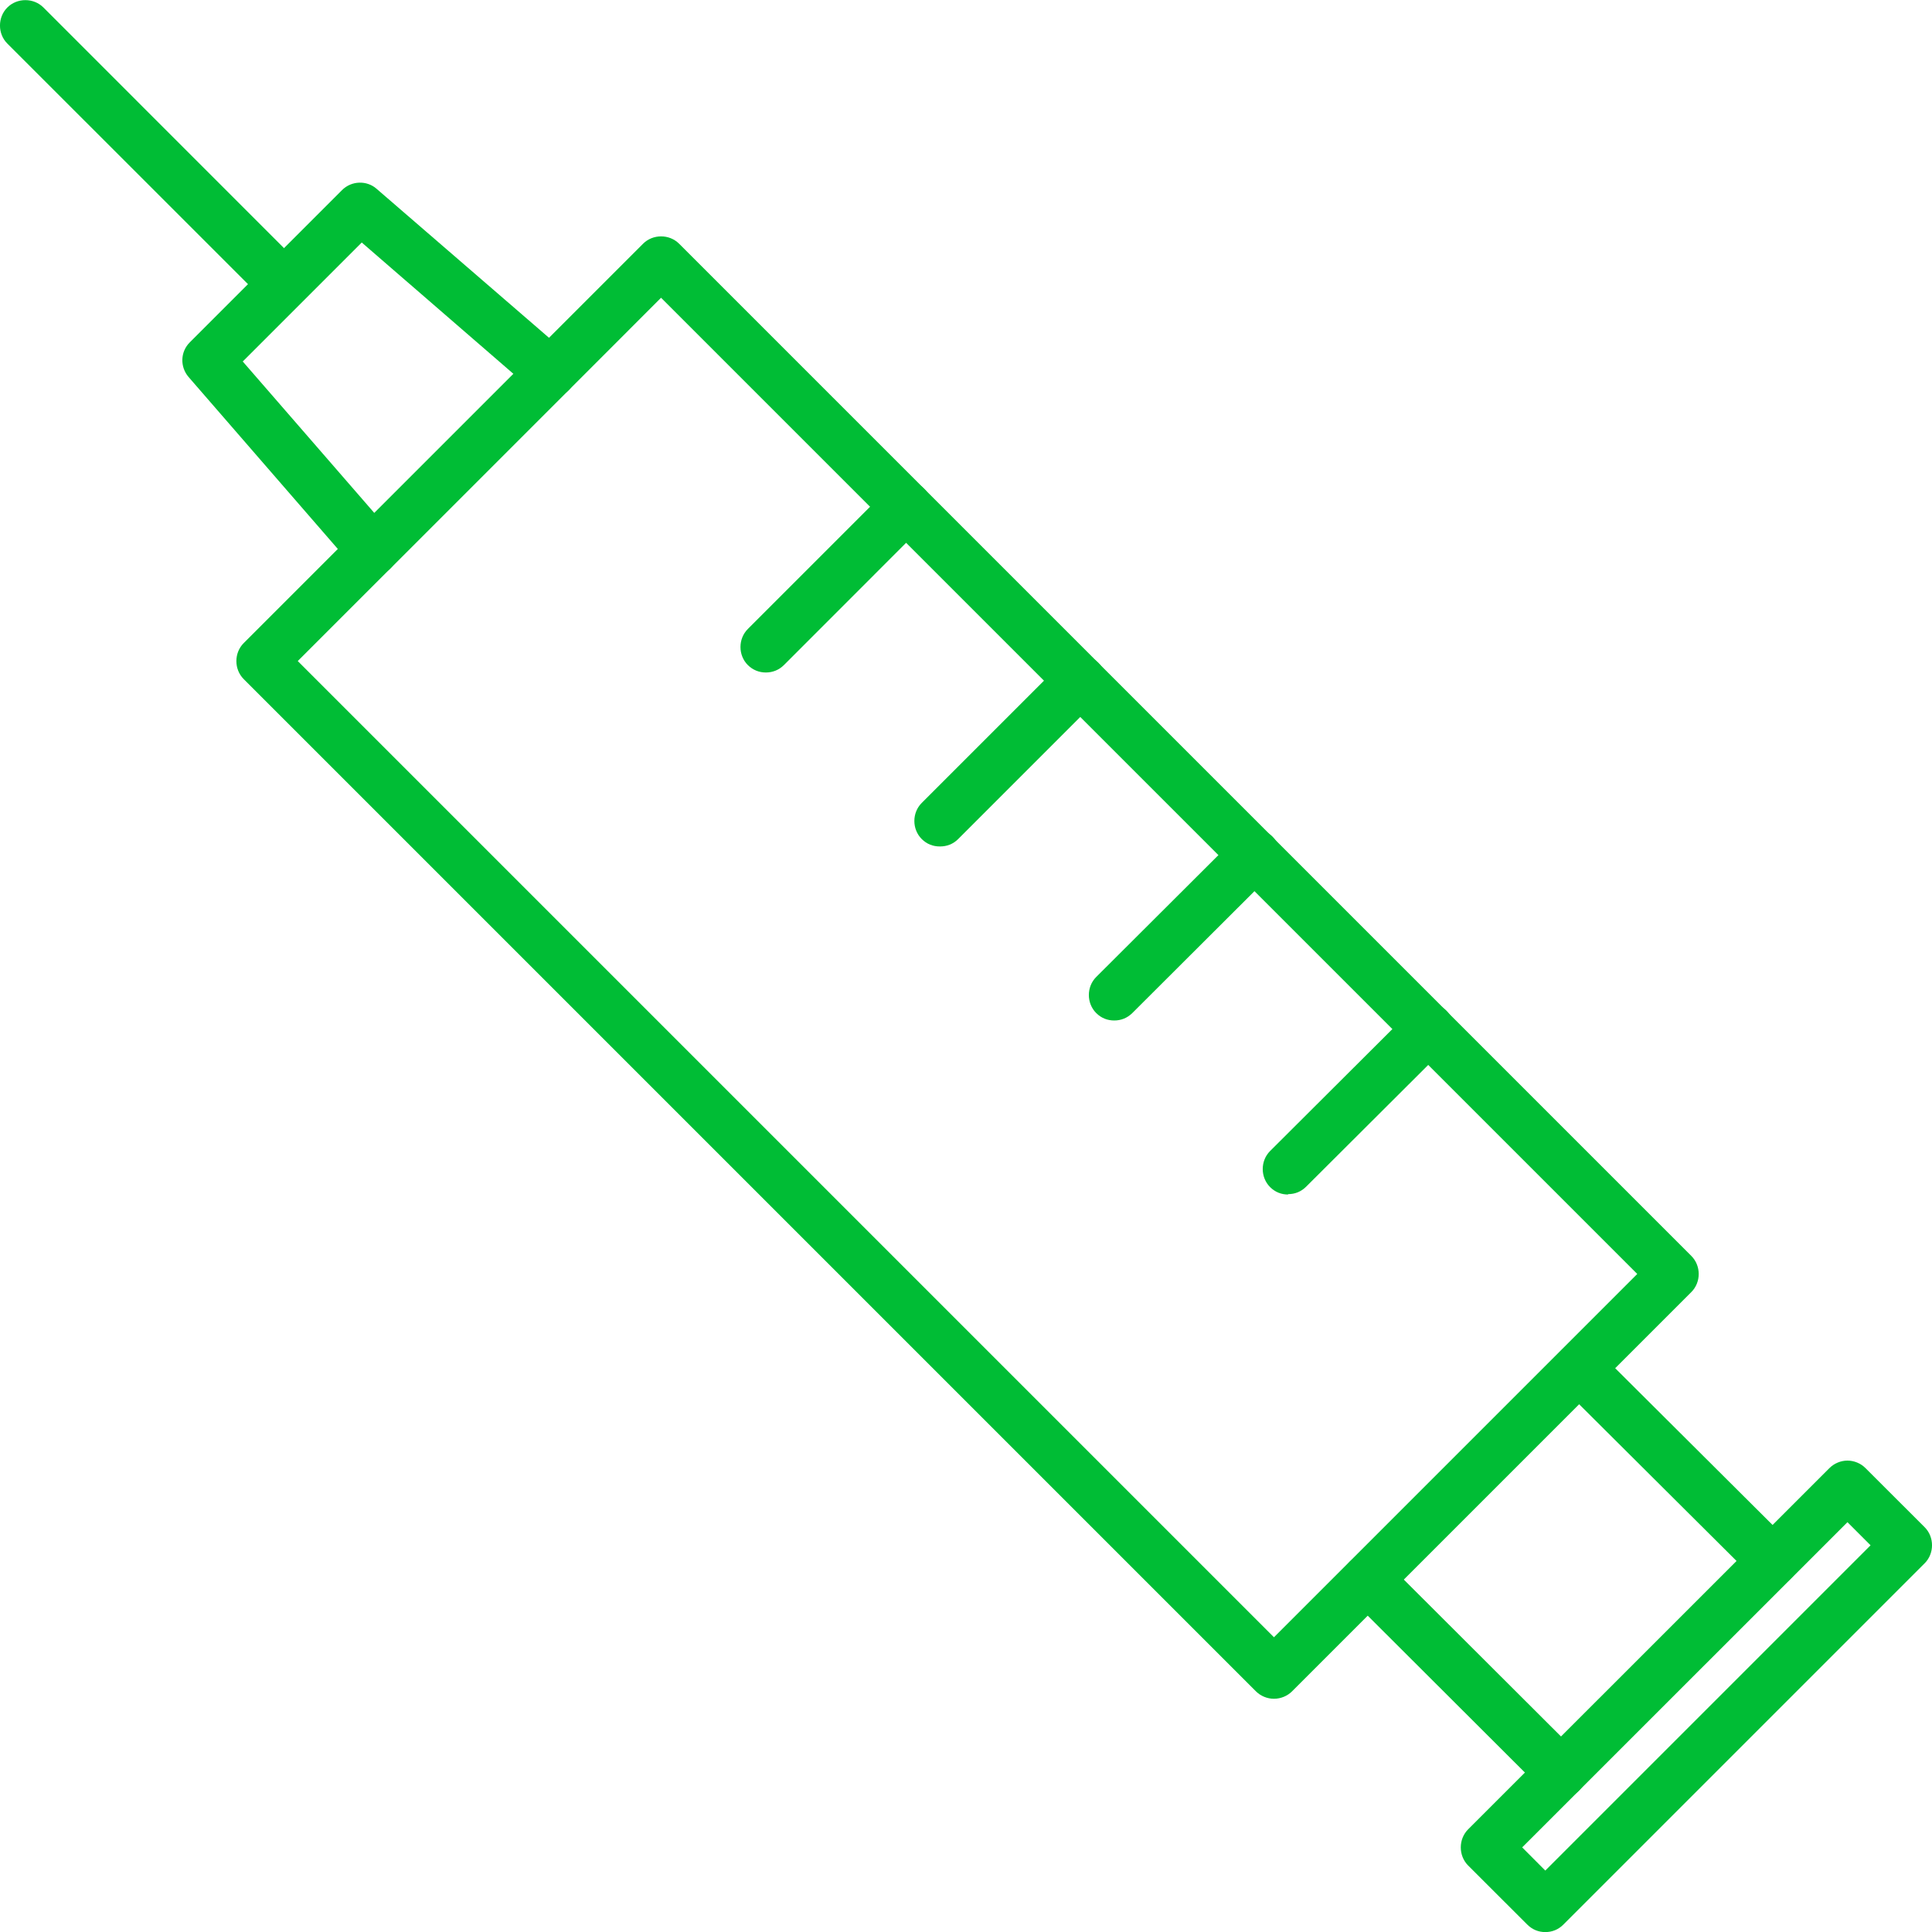
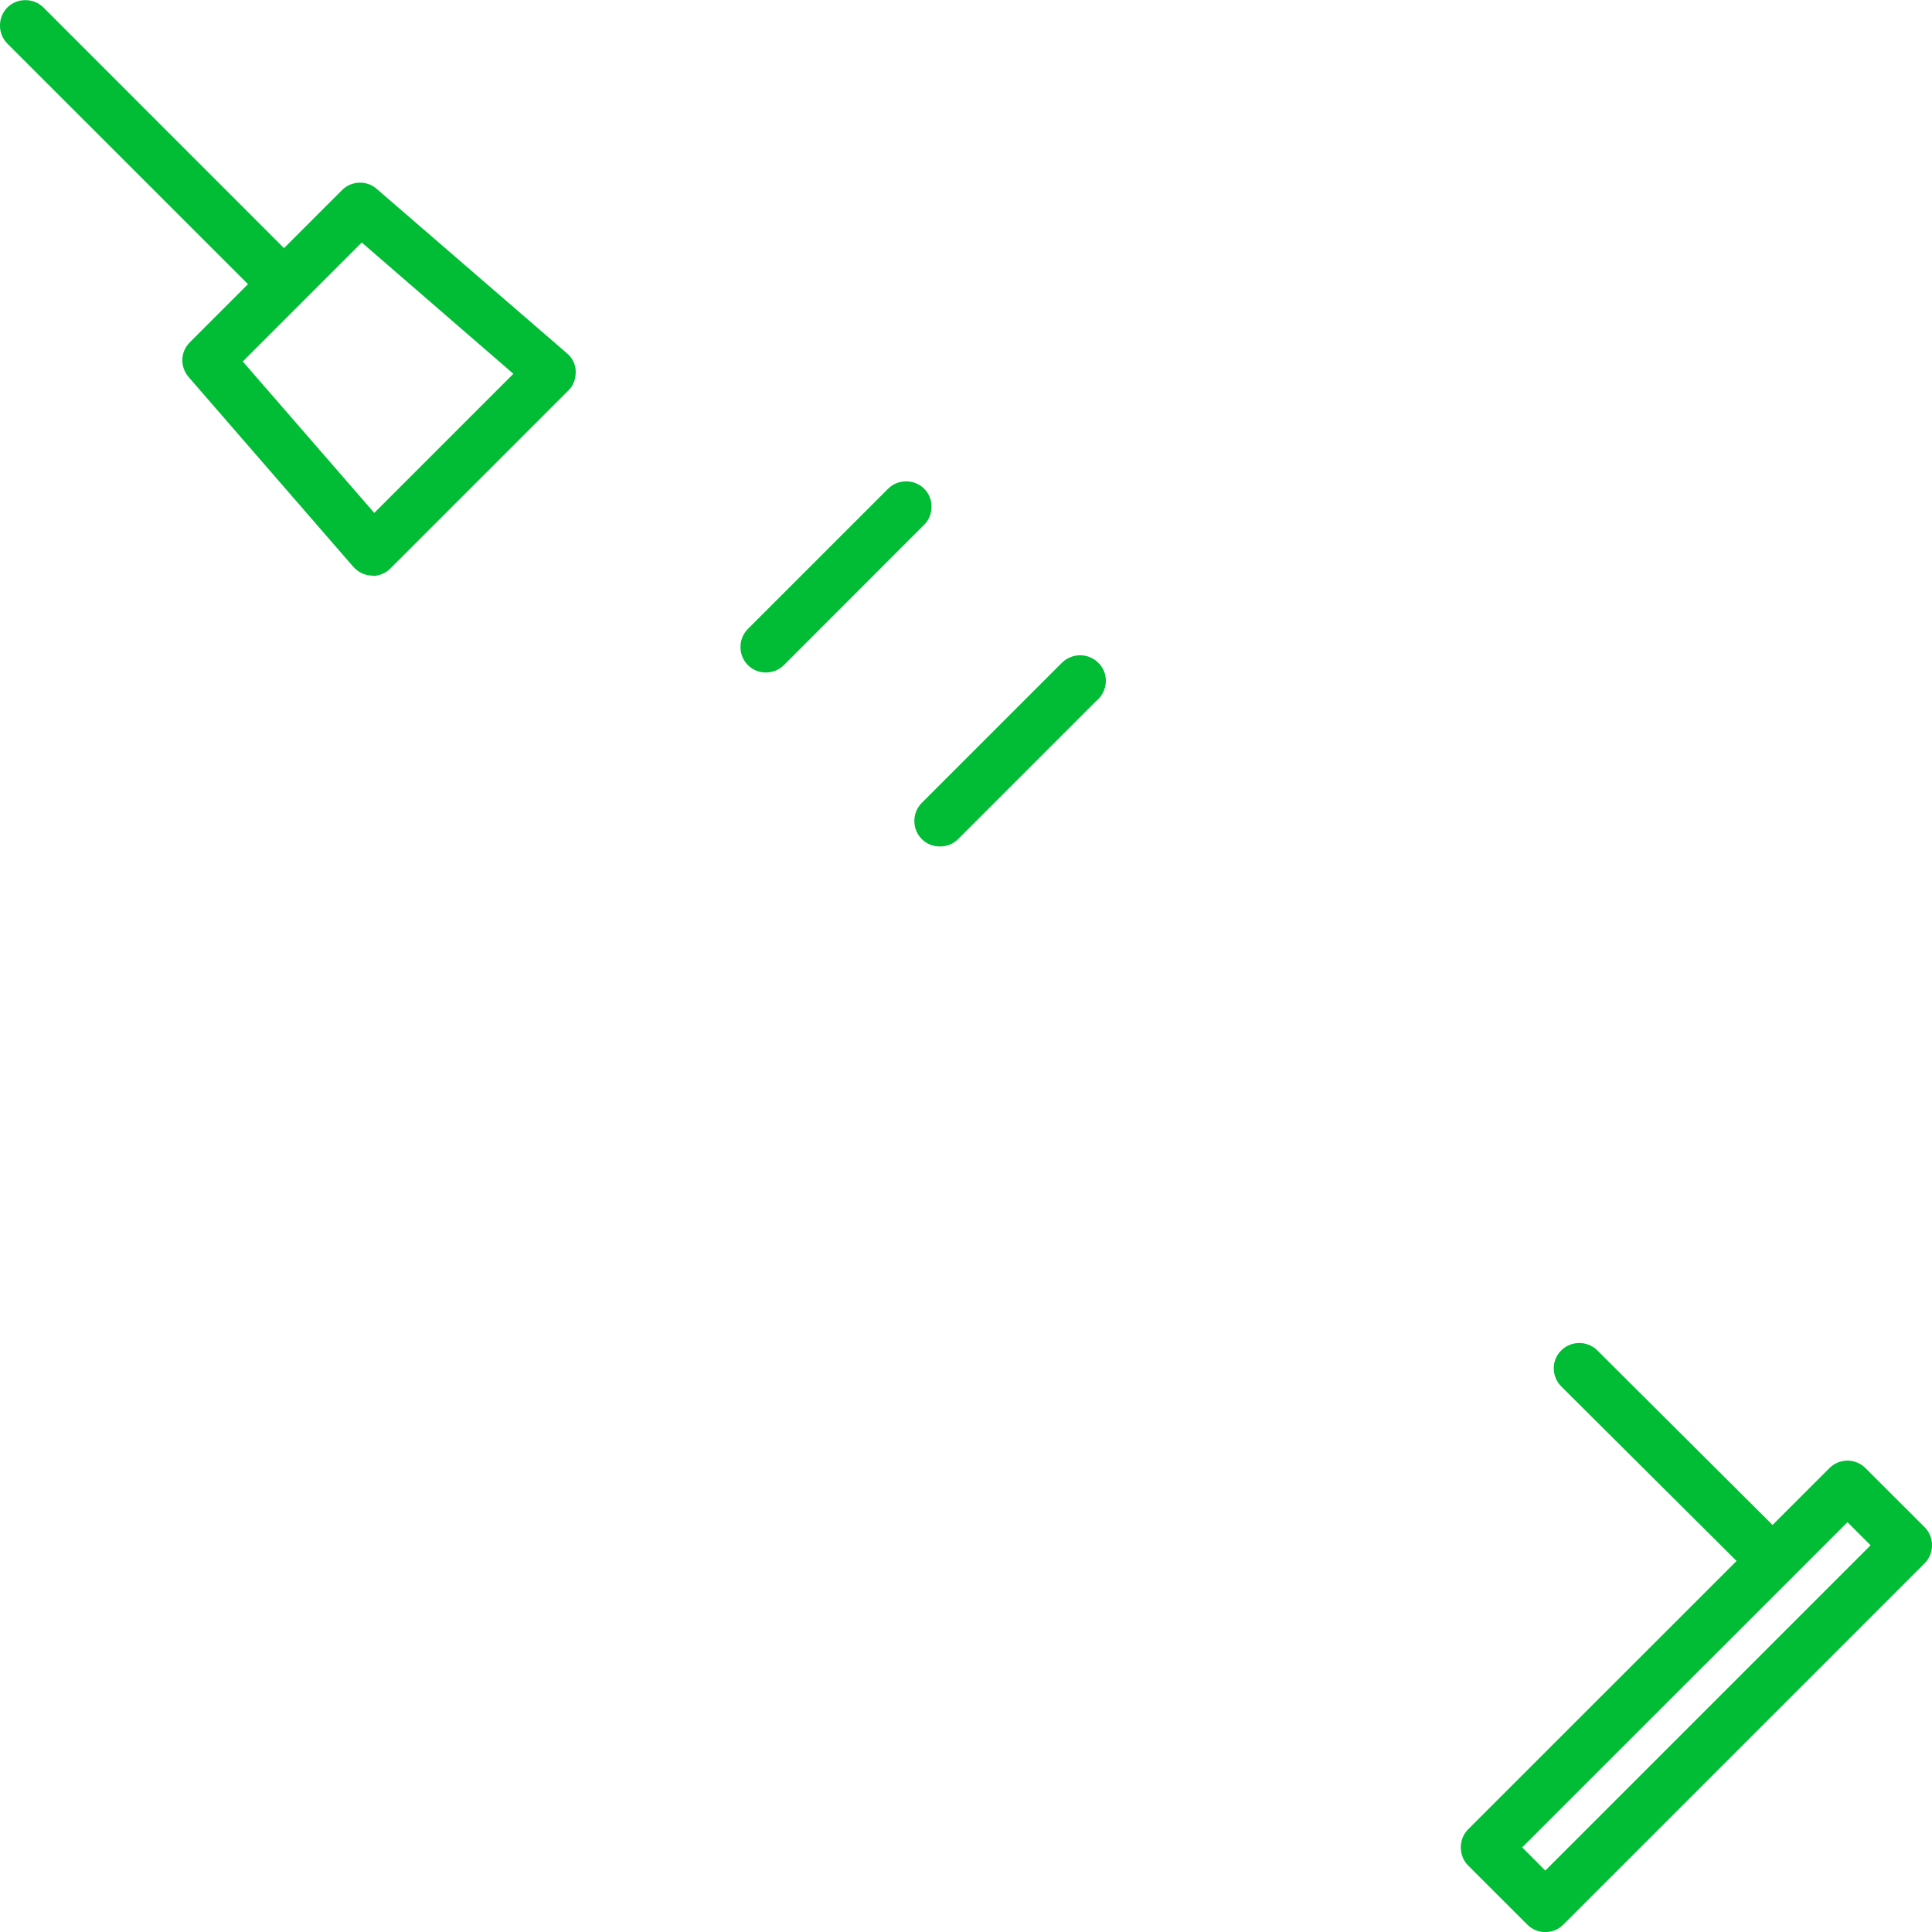
<svg xmlns="http://www.w3.org/2000/svg" width="25" height="25" viewBox="0 0 25 25" fill="none">
  <g clip-path="url(#clip0_4942_2768)">
-     <path d="M16.485 21.982C16.399 21.982 16.313 21.947 16.252 21.886L3.154 8.788C3.027 8.661 3.027 8.448 3.154 8.321L4.589 6.886C4.716 6.759 4.929 6.759 5.055 6.886C5.182 7.013 5.182 7.226 5.055 7.352L3.853 8.554L16.485 21.186L21.186 16.485L8.554 3.853L7.358 5.05C7.231 5.177 7.018 5.177 6.891 5.05C6.764 4.923 6.764 4.71 6.891 4.584L8.321 3.154C8.448 3.027 8.661 3.027 8.788 3.154L21.886 16.252C22.013 16.379 22.013 16.592 21.886 16.719L16.719 21.886C16.658 21.947 16.572 21.982 16.485 21.982Z" fill="#00BD35" />
    <path d="M22.936 20.527C22.849 20.527 22.768 20.496 22.703 20.43L20.203 17.941C20.076 17.814 20.071 17.601 20.203 17.474C20.329 17.347 20.542 17.347 20.669 17.474L23.169 19.964C23.296 20.091 23.301 20.304 23.169 20.43C23.103 20.496 23.022 20.527 22.936 20.527Z" fill="#00BD35" />
-     <path d="M20.199 23.266C20.113 23.266 20.032 23.236 19.966 23.17L17.466 20.675C17.339 20.548 17.339 20.335 17.466 20.208C17.593 20.082 17.806 20.082 17.933 20.208L20.433 22.703C20.559 22.83 20.559 23.043 20.433 23.17C20.367 23.236 20.286 23.266 20.199 23.266Z" fill="#00BD35" />
    <path d="M4.823 7.448H4.813C4.721 7.448 4.635 7.403 4.574 7.337L2.439 4.877C2.328 4.746 2.333 4.553 2.455 4.431L4.427 2.459C4.549 2.337 4.747 2.332 4.873 2.443L7.338 4.573C7.409 4.634 7.45 4.72 7.45 4.811C7.45 4.903 7.419 4.994 7.353 5.055L5.051 7.357C4.99 7.418 4.904 7.453 4.818 7.453L4.823 7.448ZM3.139 4.675L4.843 6.637L6.643 4.837L4.681 3.138L3.144 4.675H3.139Z" fill="#00BD35" />
    <path d="M3.67 4.002C3.584 4.002 3.503 3.971 3.437 3.905L0.095 0.564C-0.032 0.437 -0.032 0.224 0.095 0.097C0.222 -0.03 0.435 -0.03 0.562 0.097L3.903 3.439C4.03 3.566 4.03 3.779 3.903 3.905C3.837 3.971 3.756 4.002 3.67 4.002Z" fill="#00BD35" />
-     <path d="M16.668 15.457C16.582 15.457 16.501 15.427 16.435 15.361C16.308 15.234 16.308 15.021 16.435 14.894L18.235 13.099C18.296 13.028 18.382 12.982 18.484 12.982C18.666 12.982 18.813 13.13 18.813 13.307C18.813 13.398 18.778 13.484 18.717 13.545L16.901 15.356C16.835 15.422 16.754 15.452 16.668 15.452V15.457Z" fill="#00BD35" />
-     <path d="M14.418 13.205C14.332 13.205 14.251 13.175 14.185 13.109C14.058 12.982 14.058 12.769 14.185 12.642L15.985 10.847C16.046 10.776 16.132 10.73 16.234 10.73C16.416 10.73 16.563 10.877 16.563 11.06C16.563 11.151 16.528 11.238 16.467 11.298L14.652 13.109C14.585 13.175 14.504 13.205 14.418 13.205Z" fill="#00BD35" />
    <path d="M12.16 10.953C12.074 10.953 11.993 10.923 11.927 10.857C11.8 10.73 11.8 10.517 11.927 10.39L13.742 8.575C13.803 8.514 13.89 8.479 13.976 8.479C14.158 8.479 14.31 8.626 14.31 8.808C14.31 8.915 14.26 9.011 14.184 9.072L12.399 10.857C12.333 10.923 12.252 10.953 12.165 10.953H12.16Z" fill="#00BD35" />
    <path d="M9.91 8.702C9.824 8.702 9.743 8.671 9.677 8.606C9.55 8.479 9.55 8.266 9.677 8.139L11.492 6.324C11.619 6.197 11.832 6.197 11.959 6.324C12.086 6.45 12.086 6.663 11.959 6.79L10.144 8.606C10.078 8.671 9.997 8.702 9.91 8.702Z" fill="#00BD35" />
    <path d="M19.996 25.001C19.91 25.001 19.829 24.97 19.763 24.904L18.997 24.139C18.871 24.012 18.871 23.799 18.997 23.672L23.673 18.997C23.734 18.936 23.82 18.9 23.906 18.9C23.992 18.9 24.079 18.936 24.139 18.997L24.905 19.762C25.032 19.889 25.032 20.102 24.905 20.229L20.23 24.904C20.164 24.97 20.083 25.001 19.996 25.001ZM19.697 23.905L19.996 24.205L24.205 19.996L23.906 19.697L23.171 20.432L19.697 23.905Z" fill="#00BD35" />
  </g>
  <defs>
    <clipPath id="clip0_4942_2768">
      <rect width="25" height="25" fill="white" />
    </clipPath>
  </defs>
</svg>